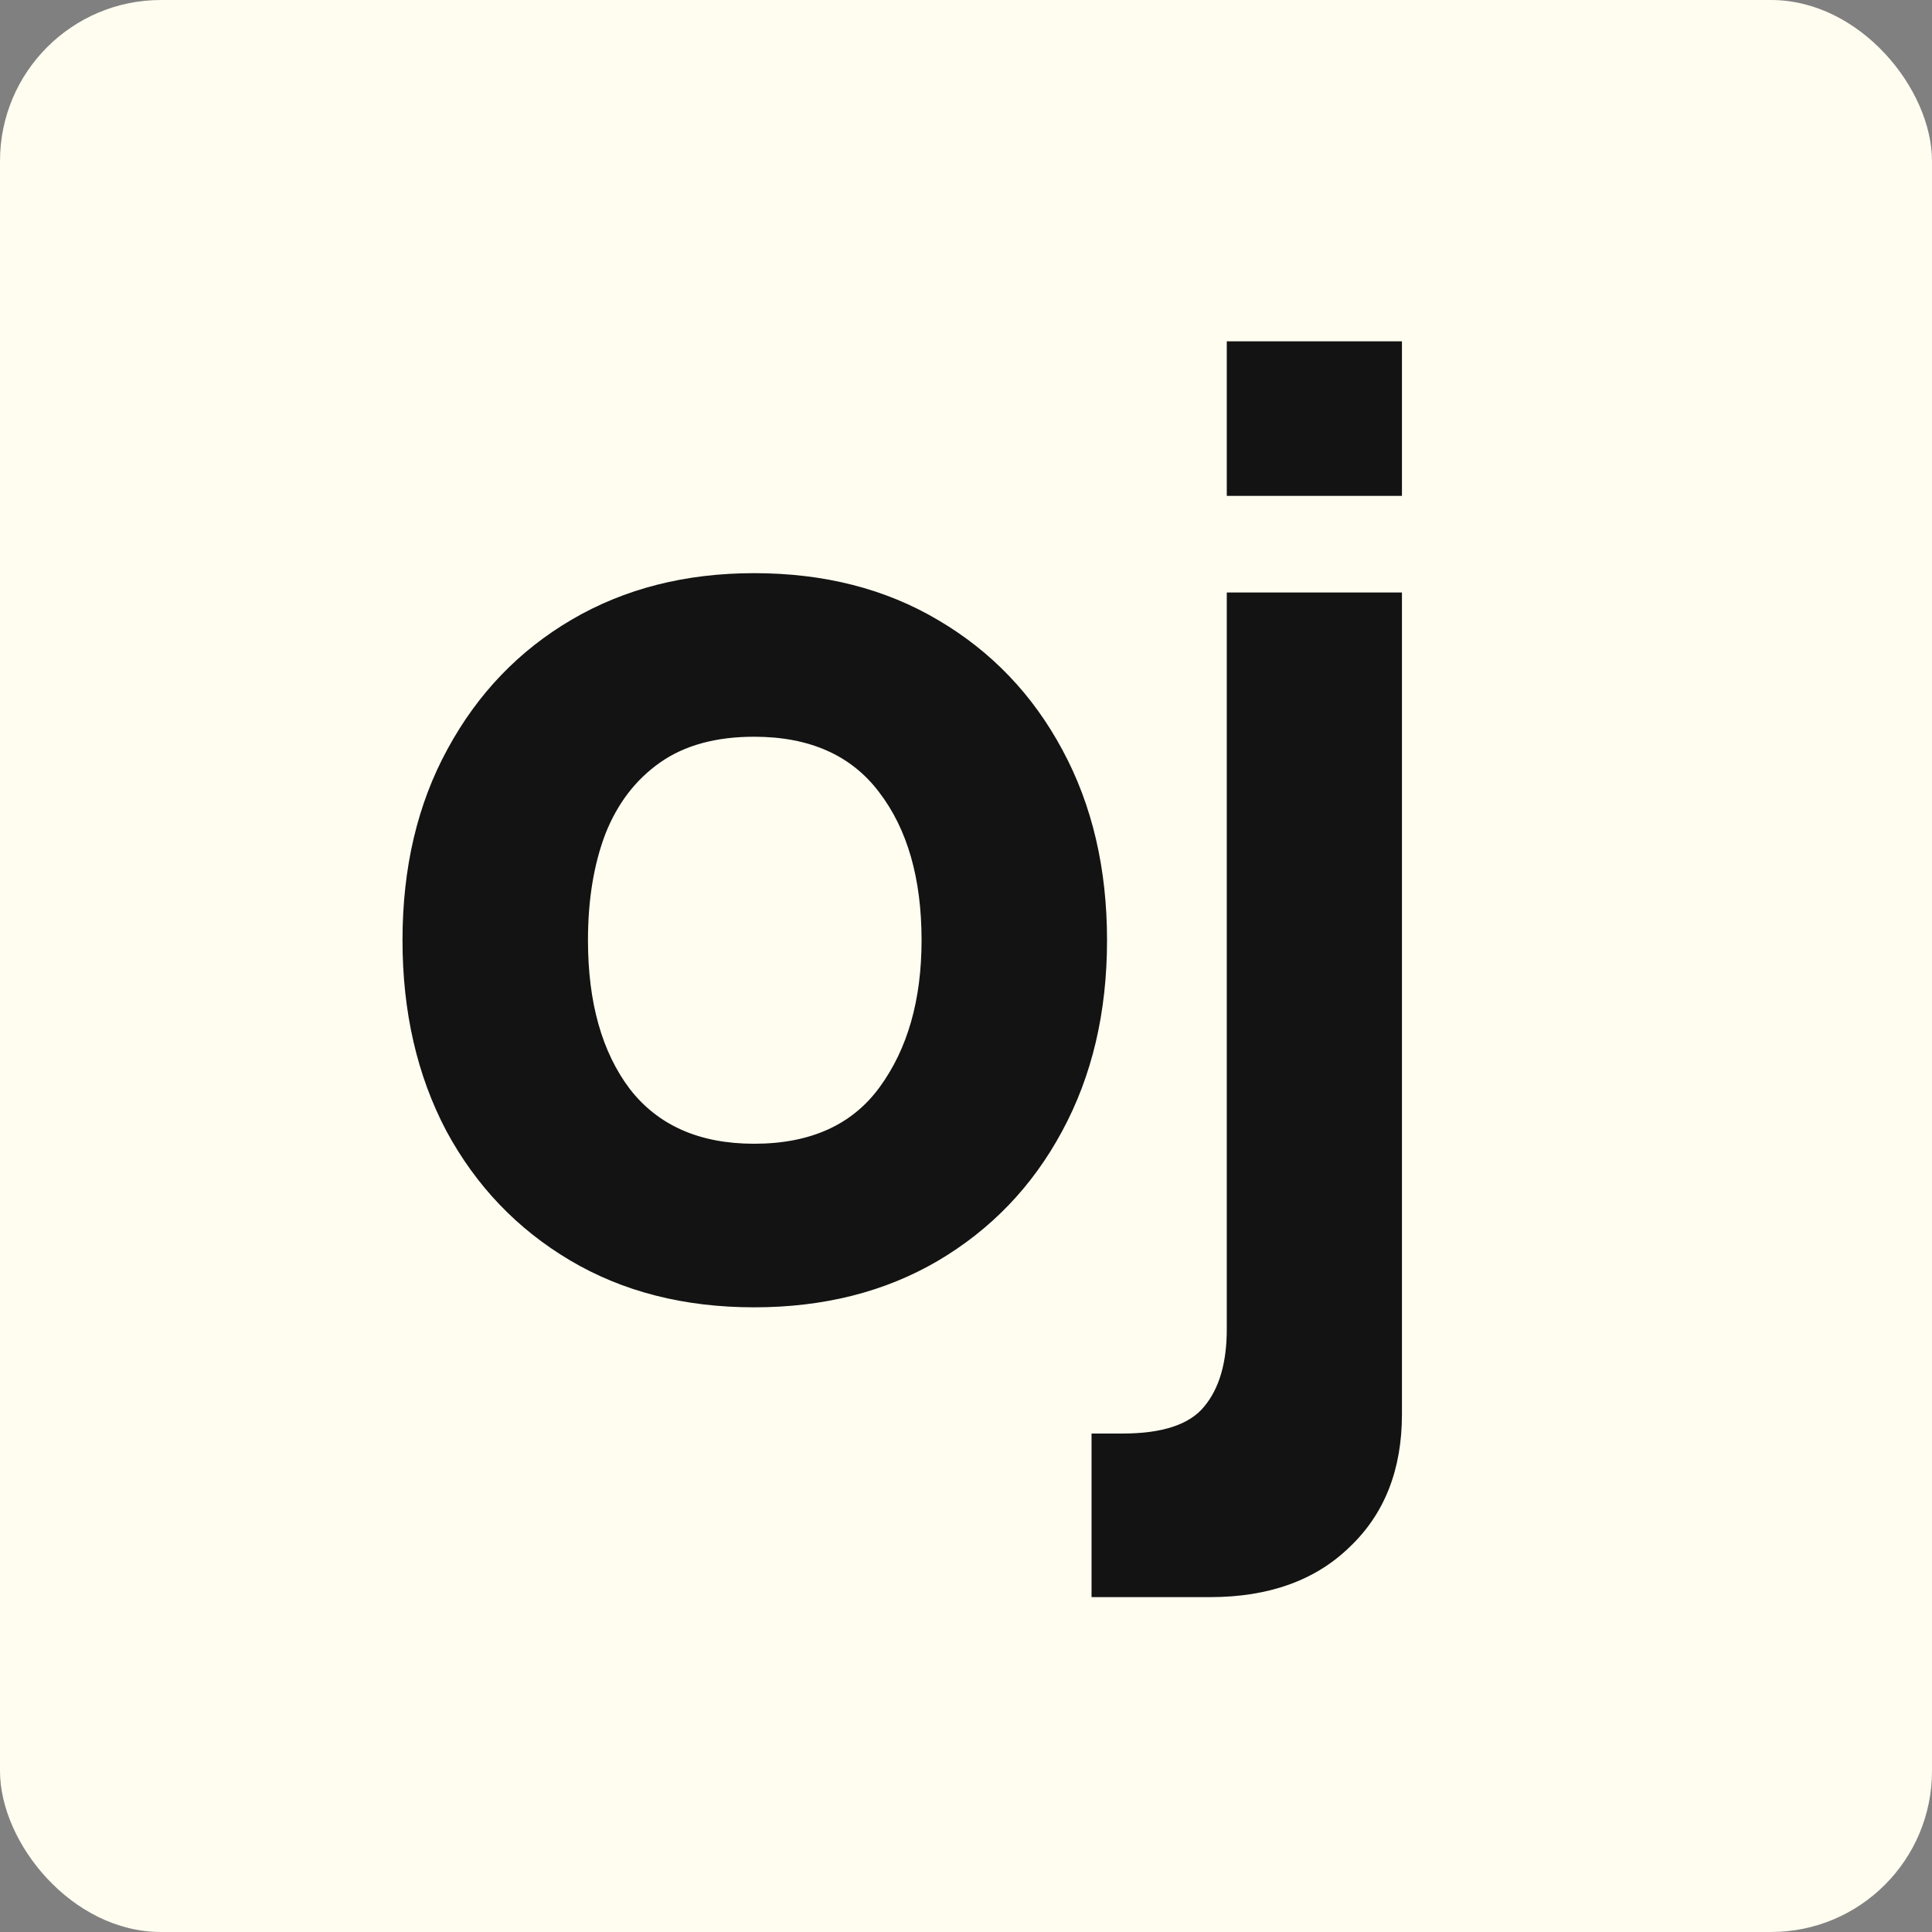
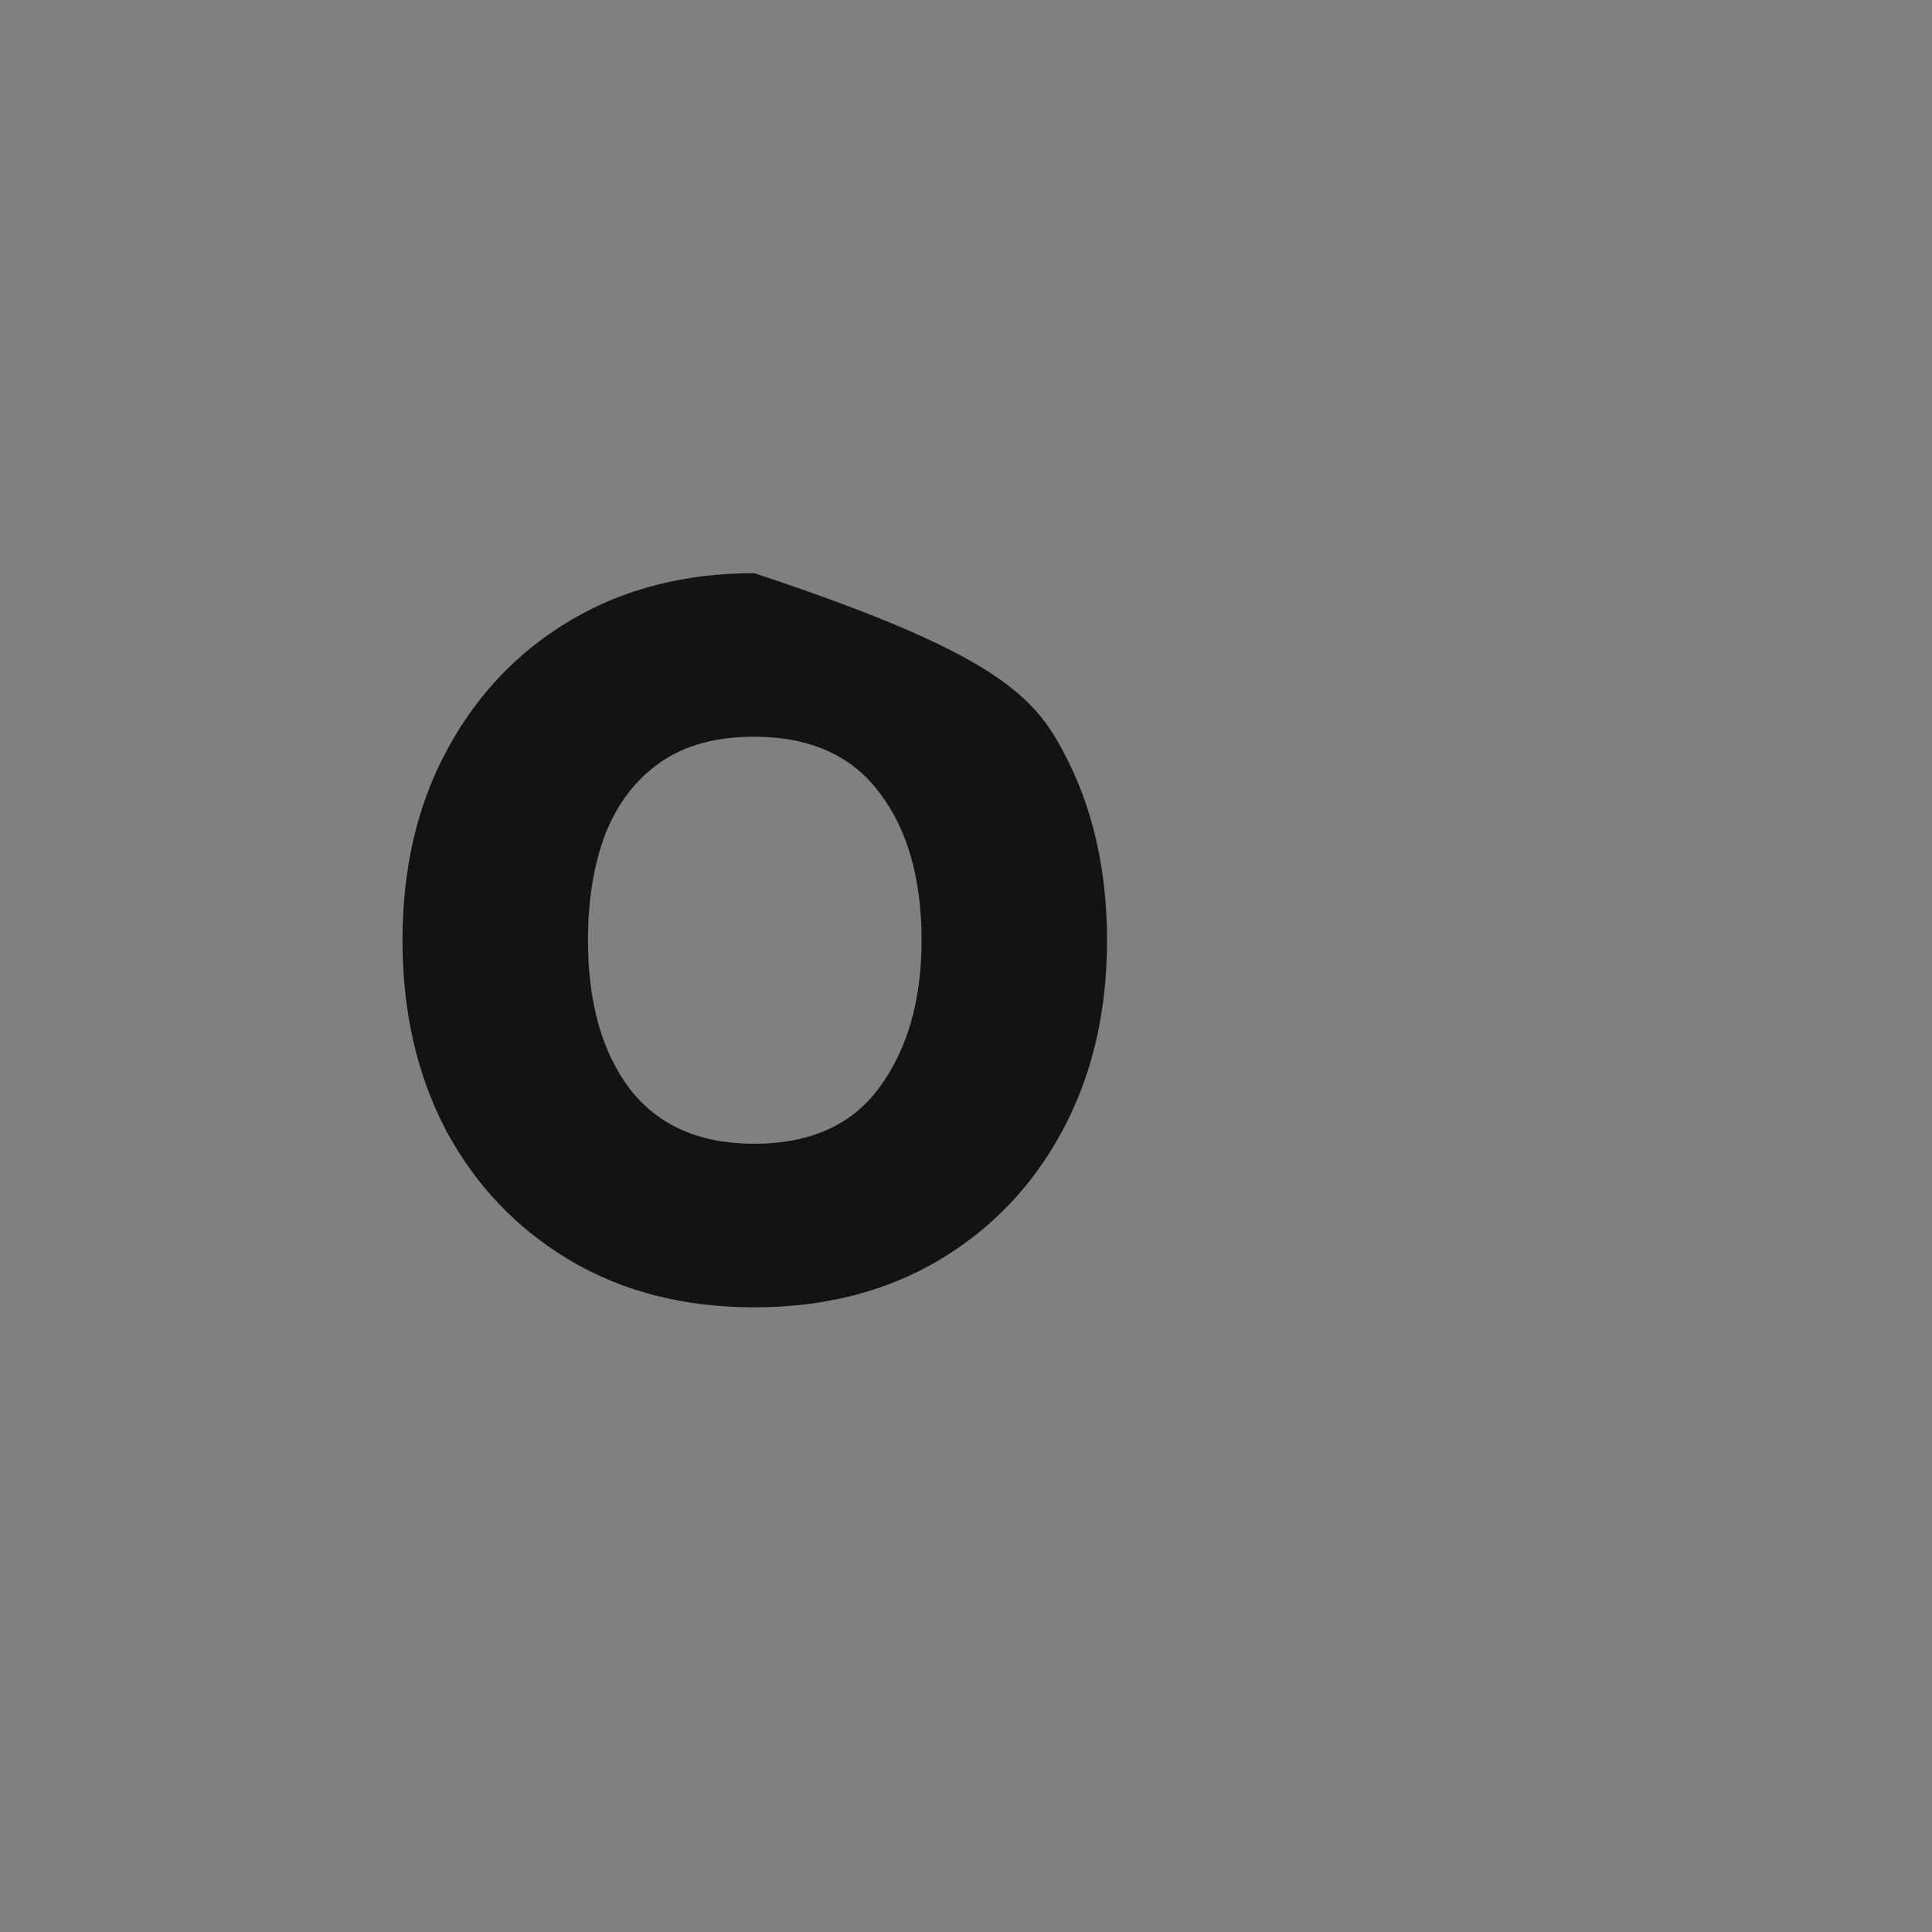
<svg xmlns="http://www.w3.org/2000/svg" width="48" height="48" viewBox="0 0 48 48" fill="none">
  <rect x="0" y="0" width="48" height="48" fill="#808080" stroke="none" />
-   <rect width="48" height="48" rx="4" fill="#FFFDF0" />
-   <path d="M18.736 32.48C16.997 32.48 15.472 32.091 14.16 31.312C12.848 30.533 11.824 29.461 11.088 28.096C10.363 26.72 10 25.141 10 23.36C10 21.557 10.373 19.973 11.12 18.608C11.867 17.232 12.896 16.16 14.208 15.392C15.52 14.624 17.029 14.24 18.736 14.24C20.475 14.24 22 14.629 23.312 15.408C24.635 16.187 25.664 17.264 26.4 18.64C27.136 20.005 27.504 21.579 27.504 23.36C27.504 25.152 27.131 26.736 26.384 28.112C25.648 29.477 24.619 30.549 23.296 31.328C21.984 32.096 20.464 32.48 18.736 32.48ZM18.736 28.416C20.133 28.416 21.173 27.947 21.856 27.008C22.549 26.059 22.896 24.843 22.896 23.36C22.896 21.824 22.544 20.597 21.84 19.68C21.147 18.763 20.112 18.304 18.736 18.304C17.787 18.304 17.008 18.517 16.4 18.944C15.792 19.371 15.339 19.963 15.04 20.72C14.752 21.477 14.608 22.357 14.608 23.36C14.608 24.907 14.955 26.139 15.648 27.056C16.352 27.963 17.381 28.416 18.736 28.416Z" fill="#131313" />
-   <path d="M27.119 39.68V35.616H27.887C28.879 35.616 29.556 35.392 29.919 34.944C30.292 34.496 30.479 33.856 30.479 33.024V14.72H34.831V35.136C34.831 36.512 34.399 37.611 33.535 38.432C32.682 39.264 31.524 39.68 30.063 39.68H27.119ZM30.479 12.32V8.48H34.831V12.32H30.479Z" fill="#131313" />
+   <path d="M18.736 32.48C16.997 32.48 15.472 32.091 14.16 31.312C12.848 30.533 11.824 29.461 11.088 28.096C10.363 26.72 10 25.141 10 23.36C10 21.557 10.373 19.973 11.12 18.608C11.867 17.232 12.896 16.16 14.208 15.392C15.52 14.624 17.029 14.24 18.736 14.24C24.635 16.187 25.664 17.264 26.4 18.64C27.136 20.005 27.504 21.579 27.504 23.36C27.504 25.152 27.131 26.736 26.384 28.112C25.648 29.477 24.619 30.549 23.296 31.328C21.984 32.096 20.464 32.48 18.736 32.48ZM18.736 28.416C20.133 28.416 21.173 27.947 21.856 27.008C22.549 26.059 22.896 24.843 22.896 23.36C22.896 21.824 22.544 20.597 21.84 19.68C21.147 18.763 20.112 18.304 18.736 18.304C17.787 18.304 17.008 18.517 16.4 18.944C15.792 19.371 15.339 19.963 15.04 20.72C14.752 21.477 14.608 22.357 14.608 23.36C14.608 24.907 14.955 26.139 15.648 27.056C16.352 27.963 17.381 28.416 18.736 28.416Z" fill="#131313" />
</svg>